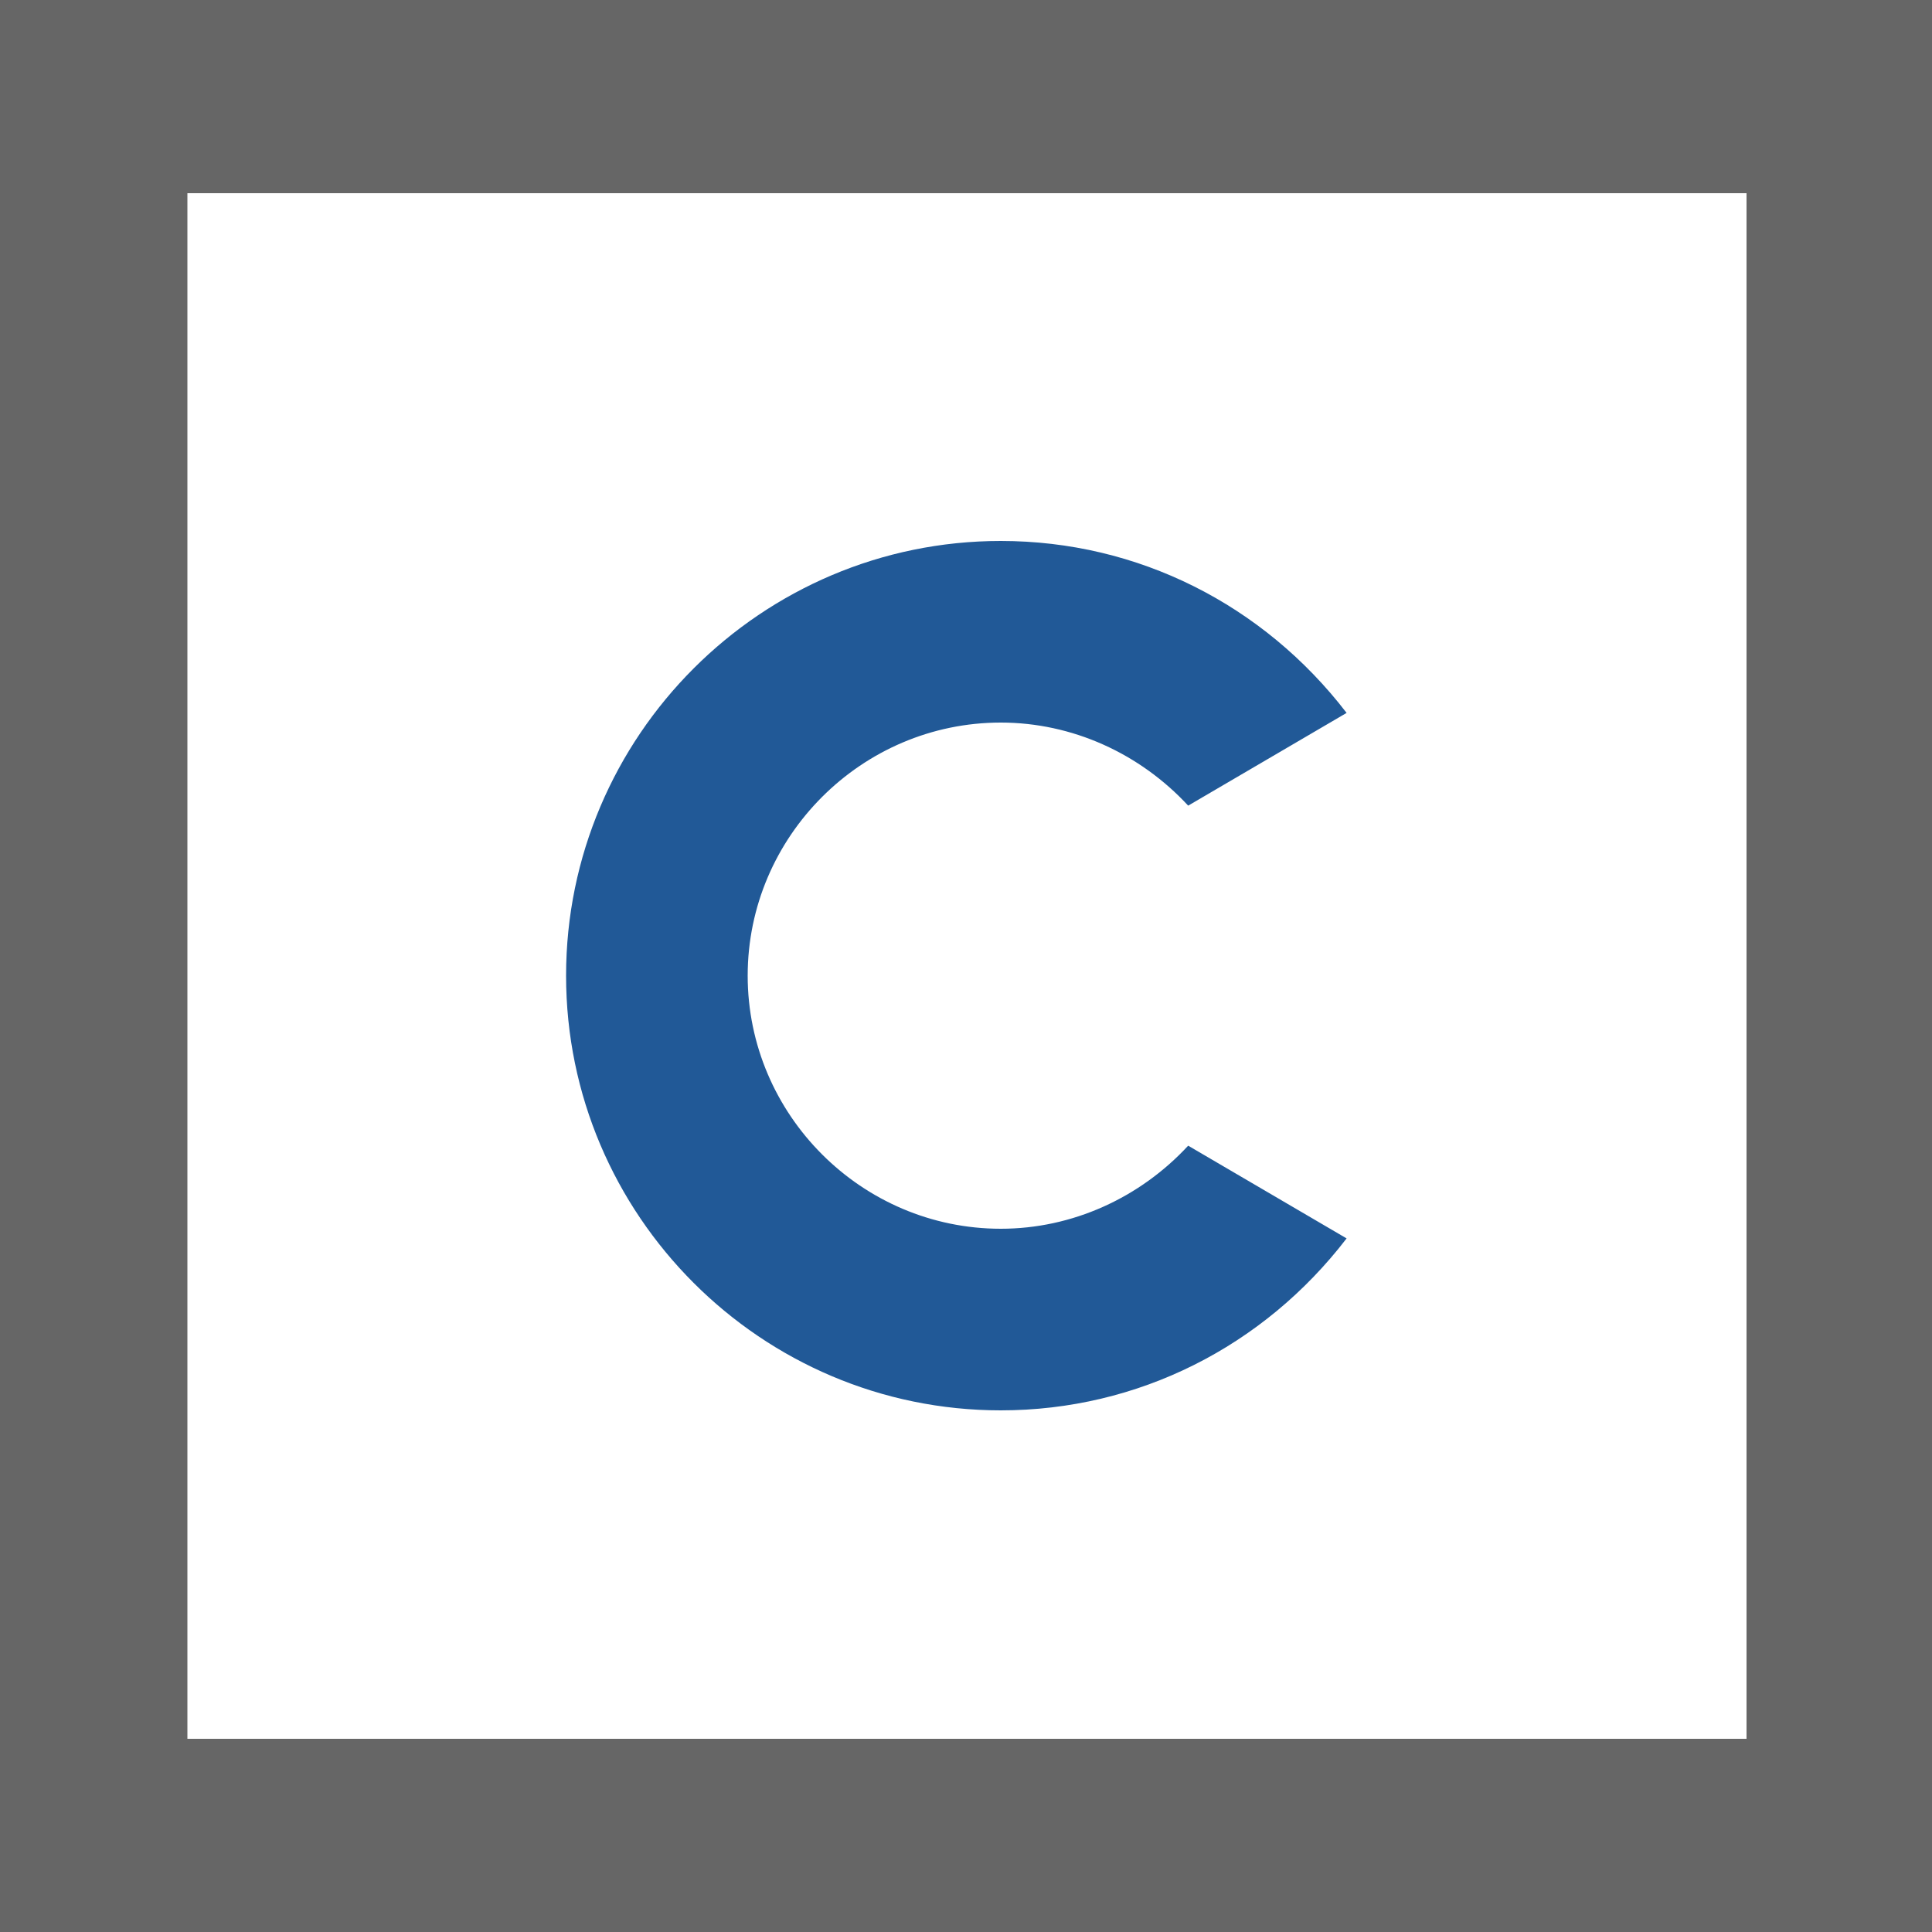
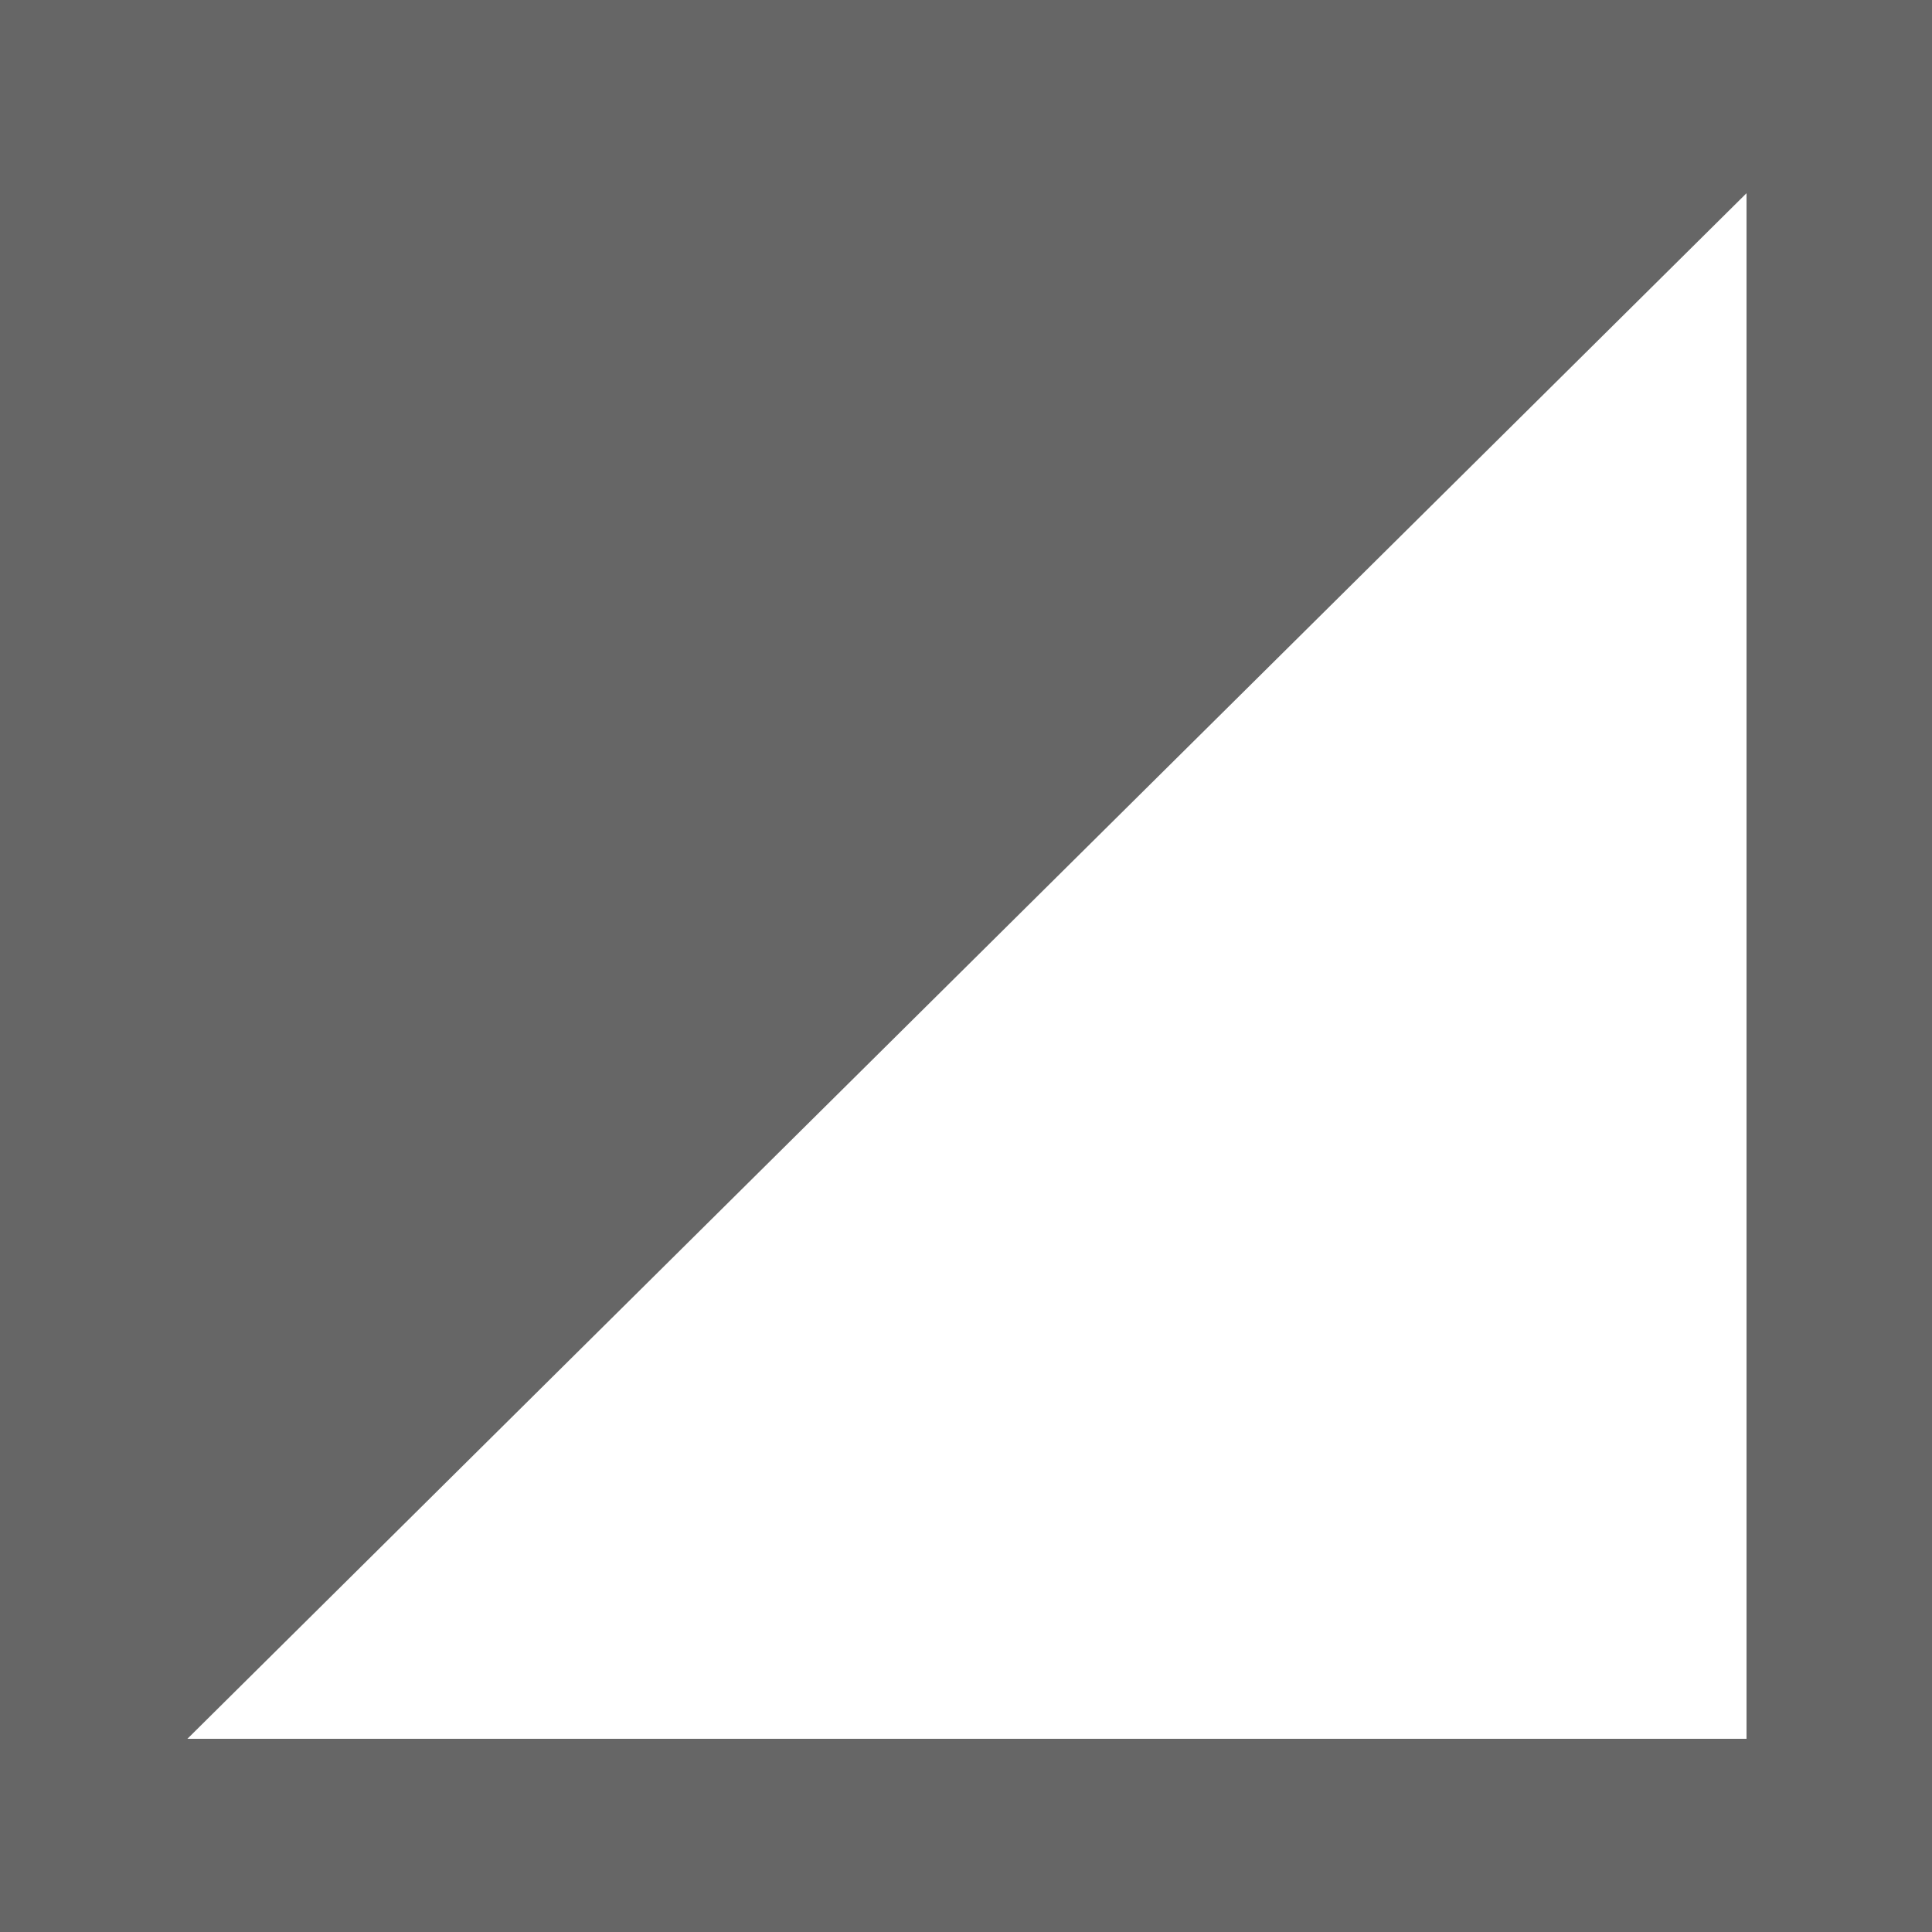
<svg xmlns="http://www.w3.org/2000/svg" viewBox="0 0 100 100">
  <style type="text/css">  
	.st0{fill:#FFFFFF;}
	.st1{fill:#666666;}
	.st2{fill:#215997;}
</style>
  <rect class="st0" width="100" height="100" />
-   <path class="st1" d="M100 100H0V0h100V100zM9.7 90h80.7V10H9.7" />
-   <path class="st2" d="M51.8 73c-12.4 0-22.5-10.1-22.5-22.5S39.4 28 51.8 28c7.1 0 13.6 3.3 17.9 8.9l-8.2 4.8c-2.5-2.7-6-4.3-9.7-4.3 -7.2 0-13.1 5.9-13.1 13.1s5.9 13.1 13.1 13.1c3.7 0 7.2-1.6 9.7-4.3l8.2 4.8C65.4 69.7 58.9 73 51.8 73z" />
+   <path class="st1" d="M100 100H0V0h100V100zM9.7 90h80.7V10" />
</svg>